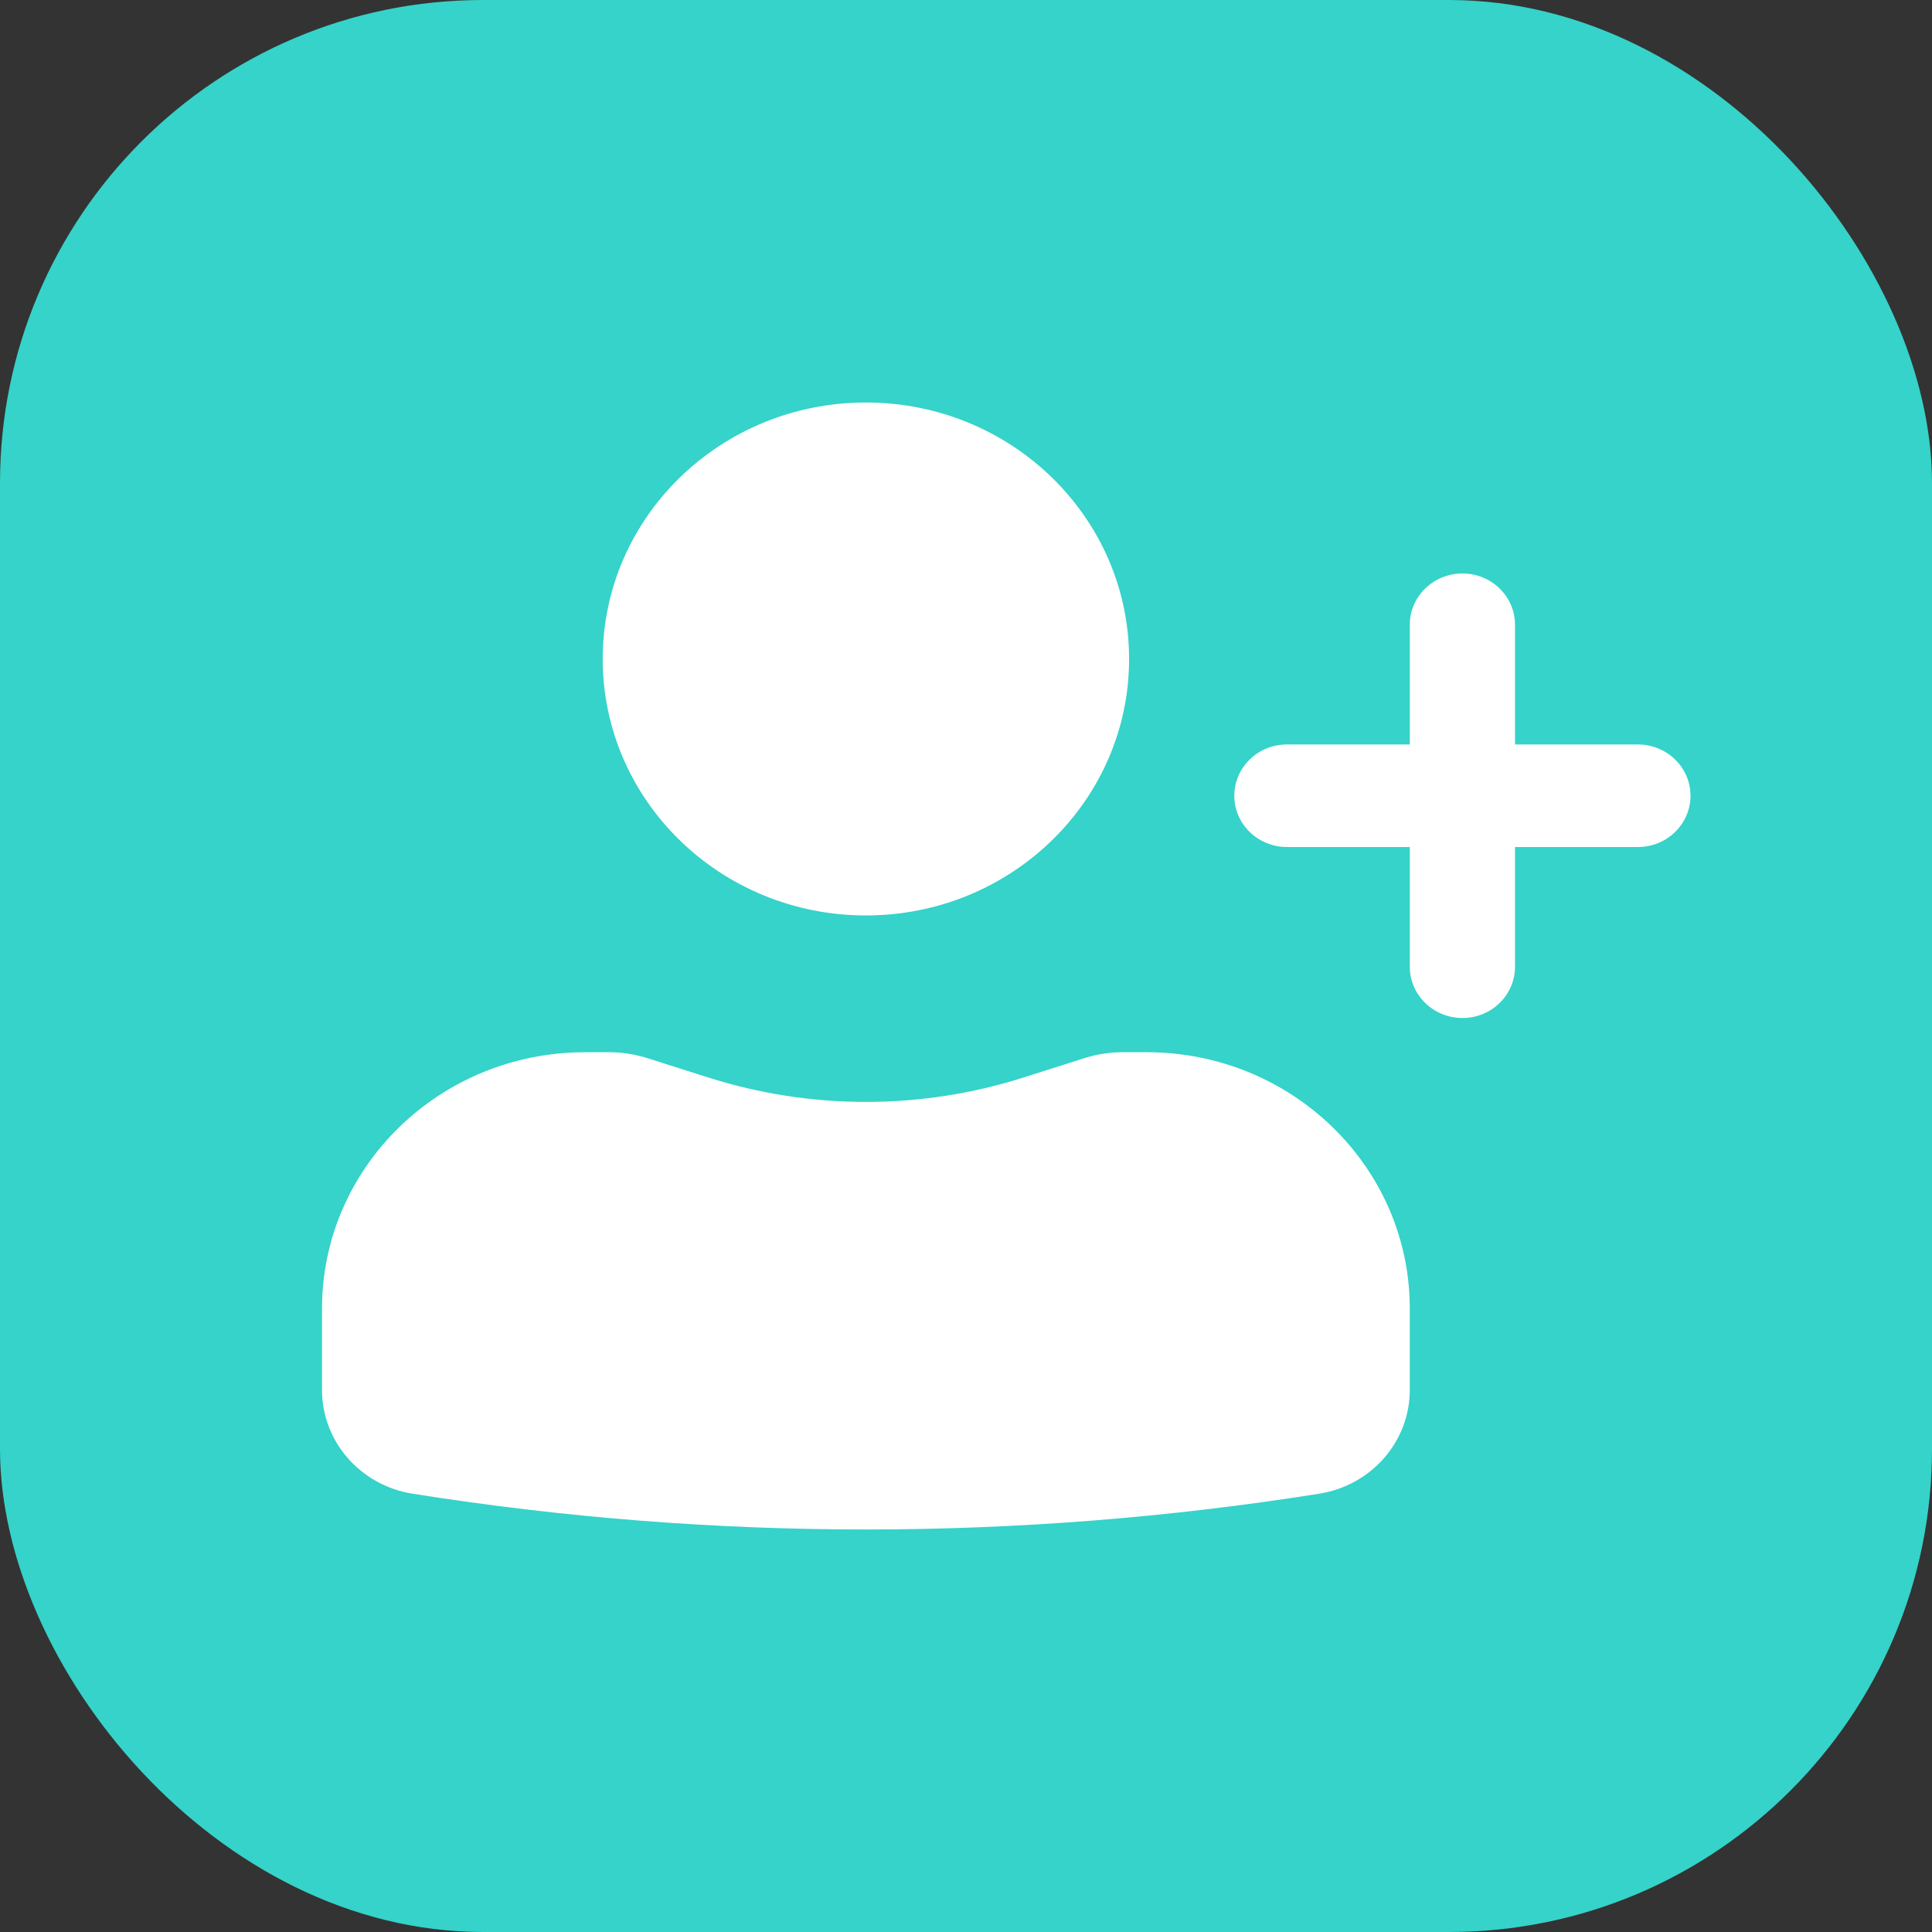
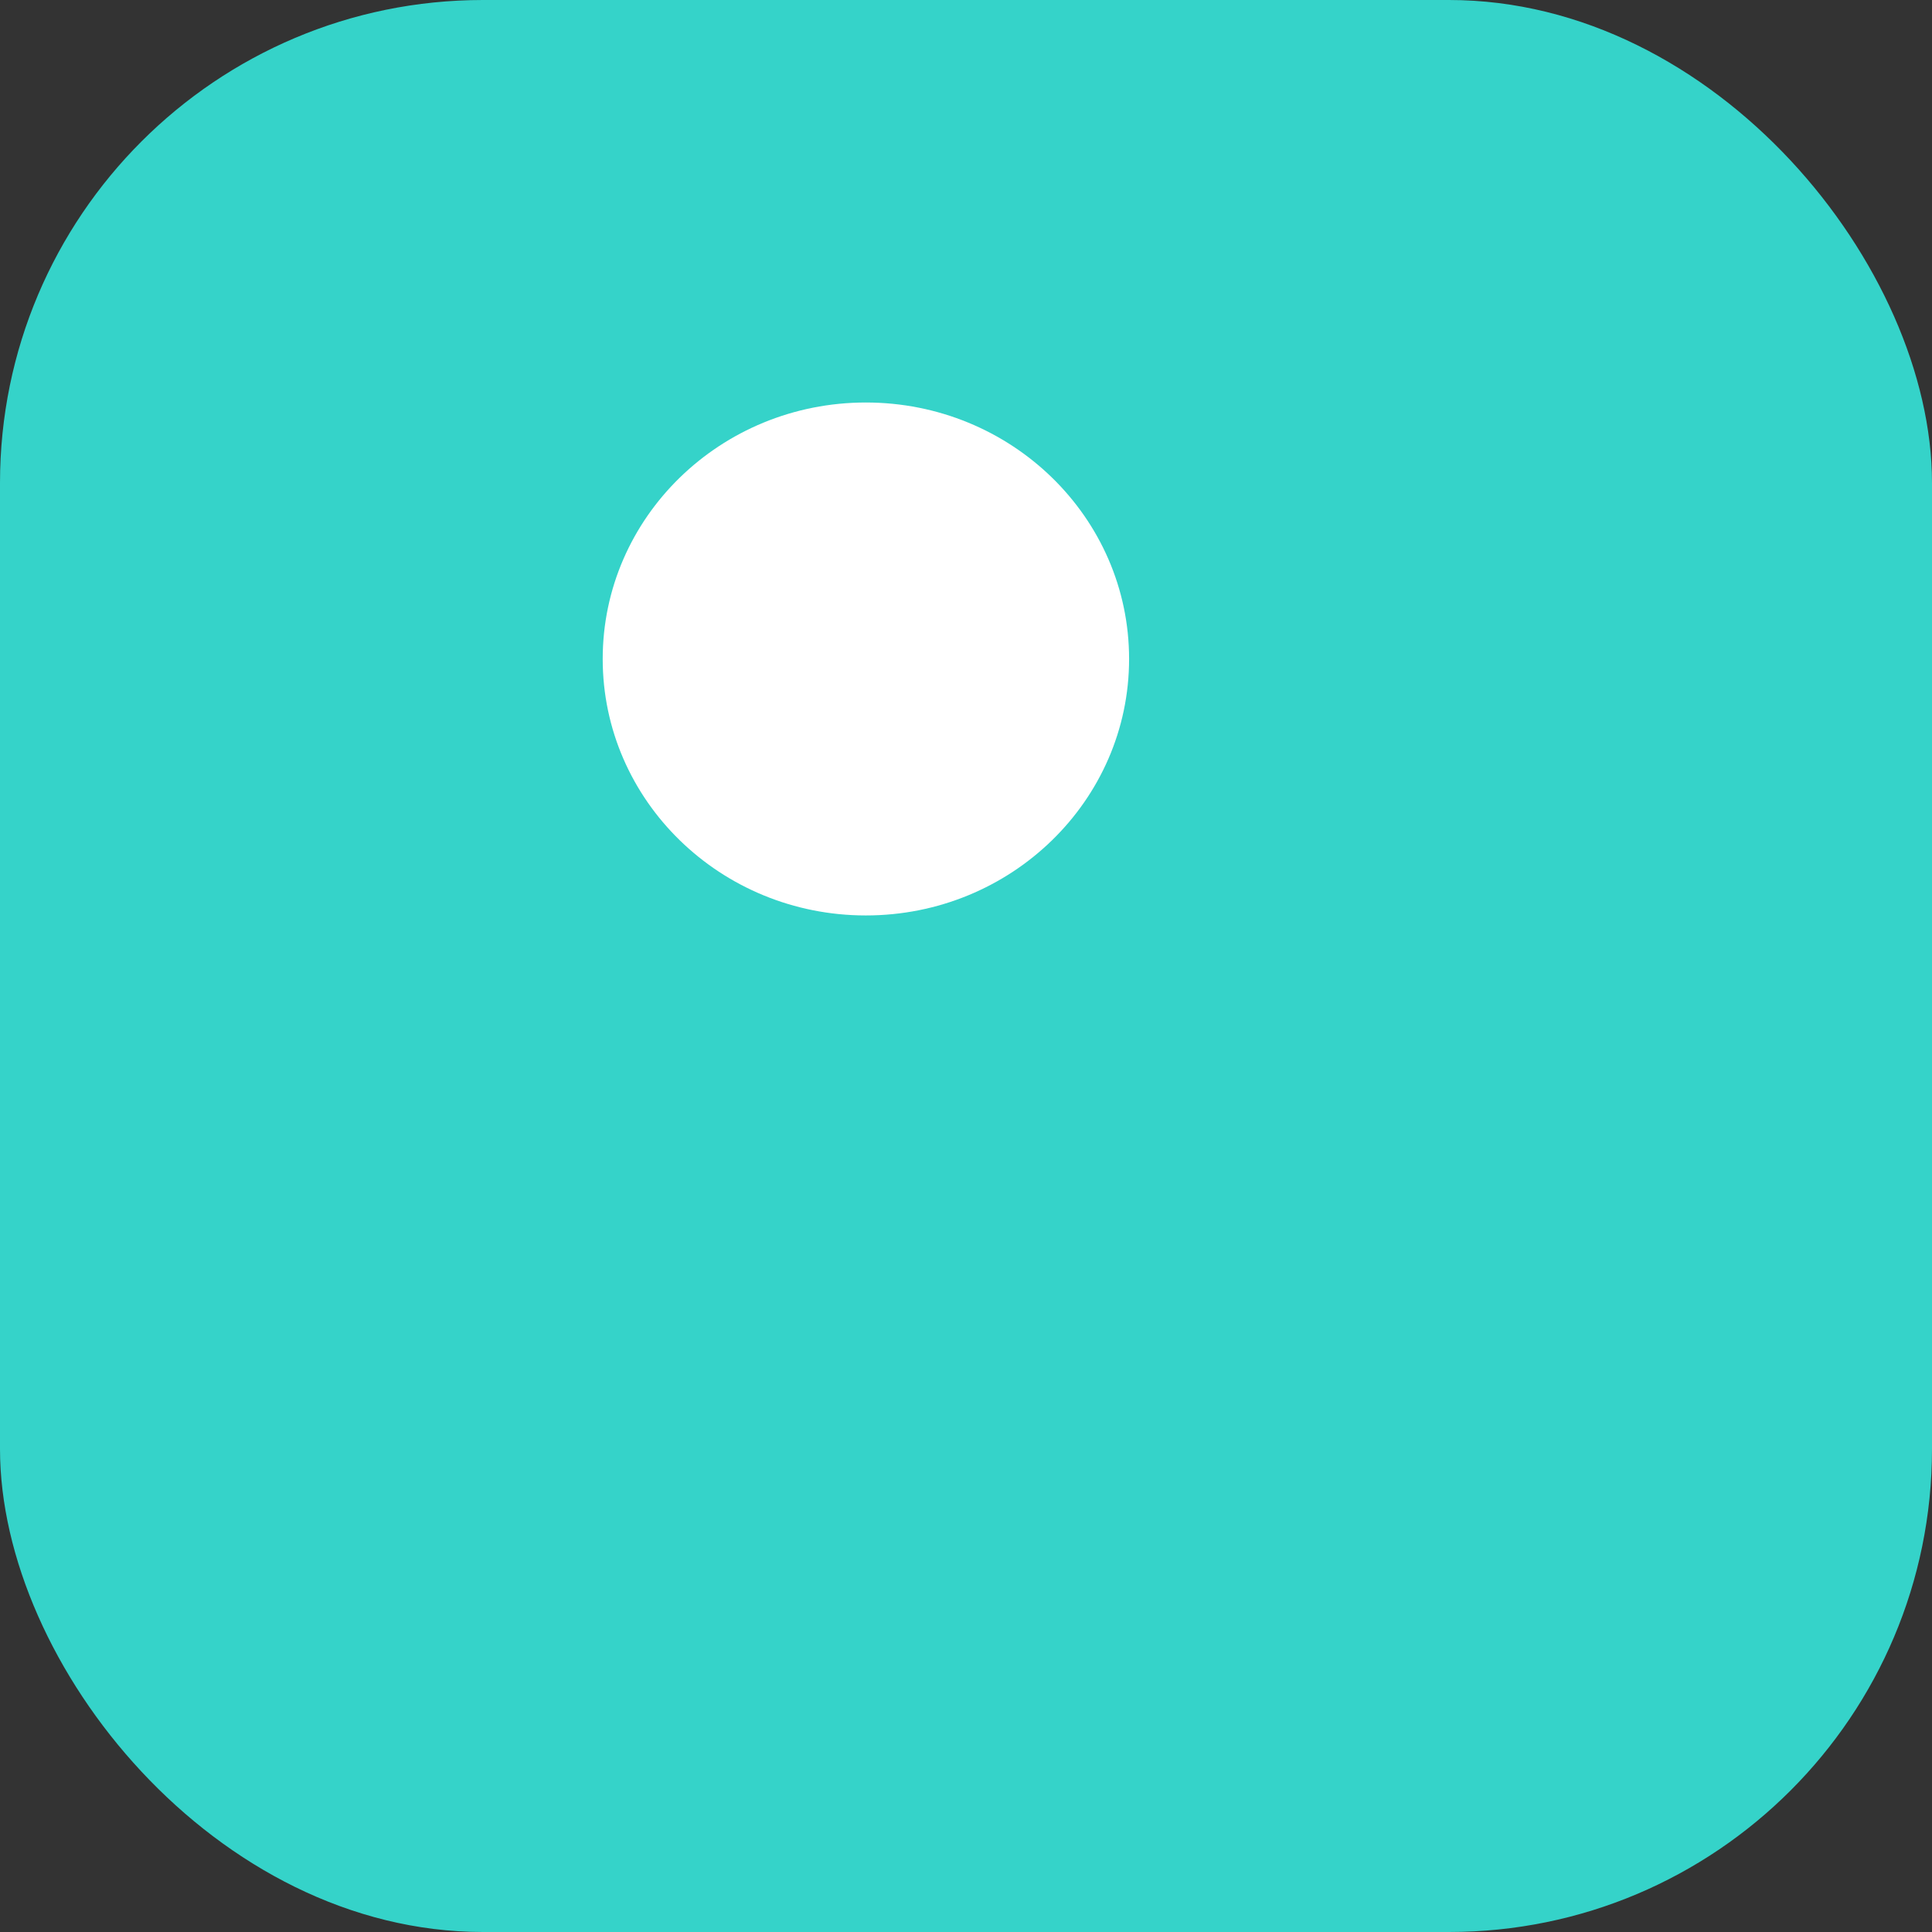
<svg xmlns="http://www.w3.org/2000/svg" width="24" height="24" viewBox="0 0 24 24" fill="none">
  <rect x="0" y="0" width="24" height="24" fill="#333333" stroke="none" />
  <rect width="24" height="24" rx="6" fill="#35D3C9" />
  <path d="M10.756 5C8.951 5 7.487 6.426 7.487 8.186C7.487 9.945 8.951 11.372 10.756 11.372C12.562 11.372 14.026 9.945 14.026 8.186C14.026 6.426 12.562 5 10.756 5Z" fill="white" />
-   <path d="M7.269 13.071C5.464 13.071 4 14.497 4 16.257V17.266C4 17.906 4.476 18.452 5.124 18.555C8.854 19.148 12.659 19.148 16.389 18.555C17.037 18.452 17.513 17.906 17.513 17.266V16.257C17.513 14.497 16.049 13.071 14.244 13.071H13.946C13.786 13.071 13.626 13.096 13.473 13.144L12.718 13.384C11.444 13.79 10.069 13.79 8.795 13.384L8.04 13.144C7.887 13.096 7.727 13.071 7.566 13.071H7.269Z" fill="white" />
-   <path d="M18.167 7.124C18.528 7.124 18.82 7.409 18.82 7.761V9.248H20.346C20.707 9.248 21 9.533 21 9.885C21 10.237 20.707 10.522 20.346 10.522H18.82V12.009C18.82 12.361 18.528 12.646 18.167 12.646C17.806 12.646 17.513 12.361 17.513 12.009V10.522H15.987C15.626 10.522 15.333 10.237 15.333 9.885C15.333 9.533 15.626 9.248 15.987 9.248H17.513V7.761C17.513 7.409 17.806 7.124 18.167 7.124Z" fill="white" />
</svg>